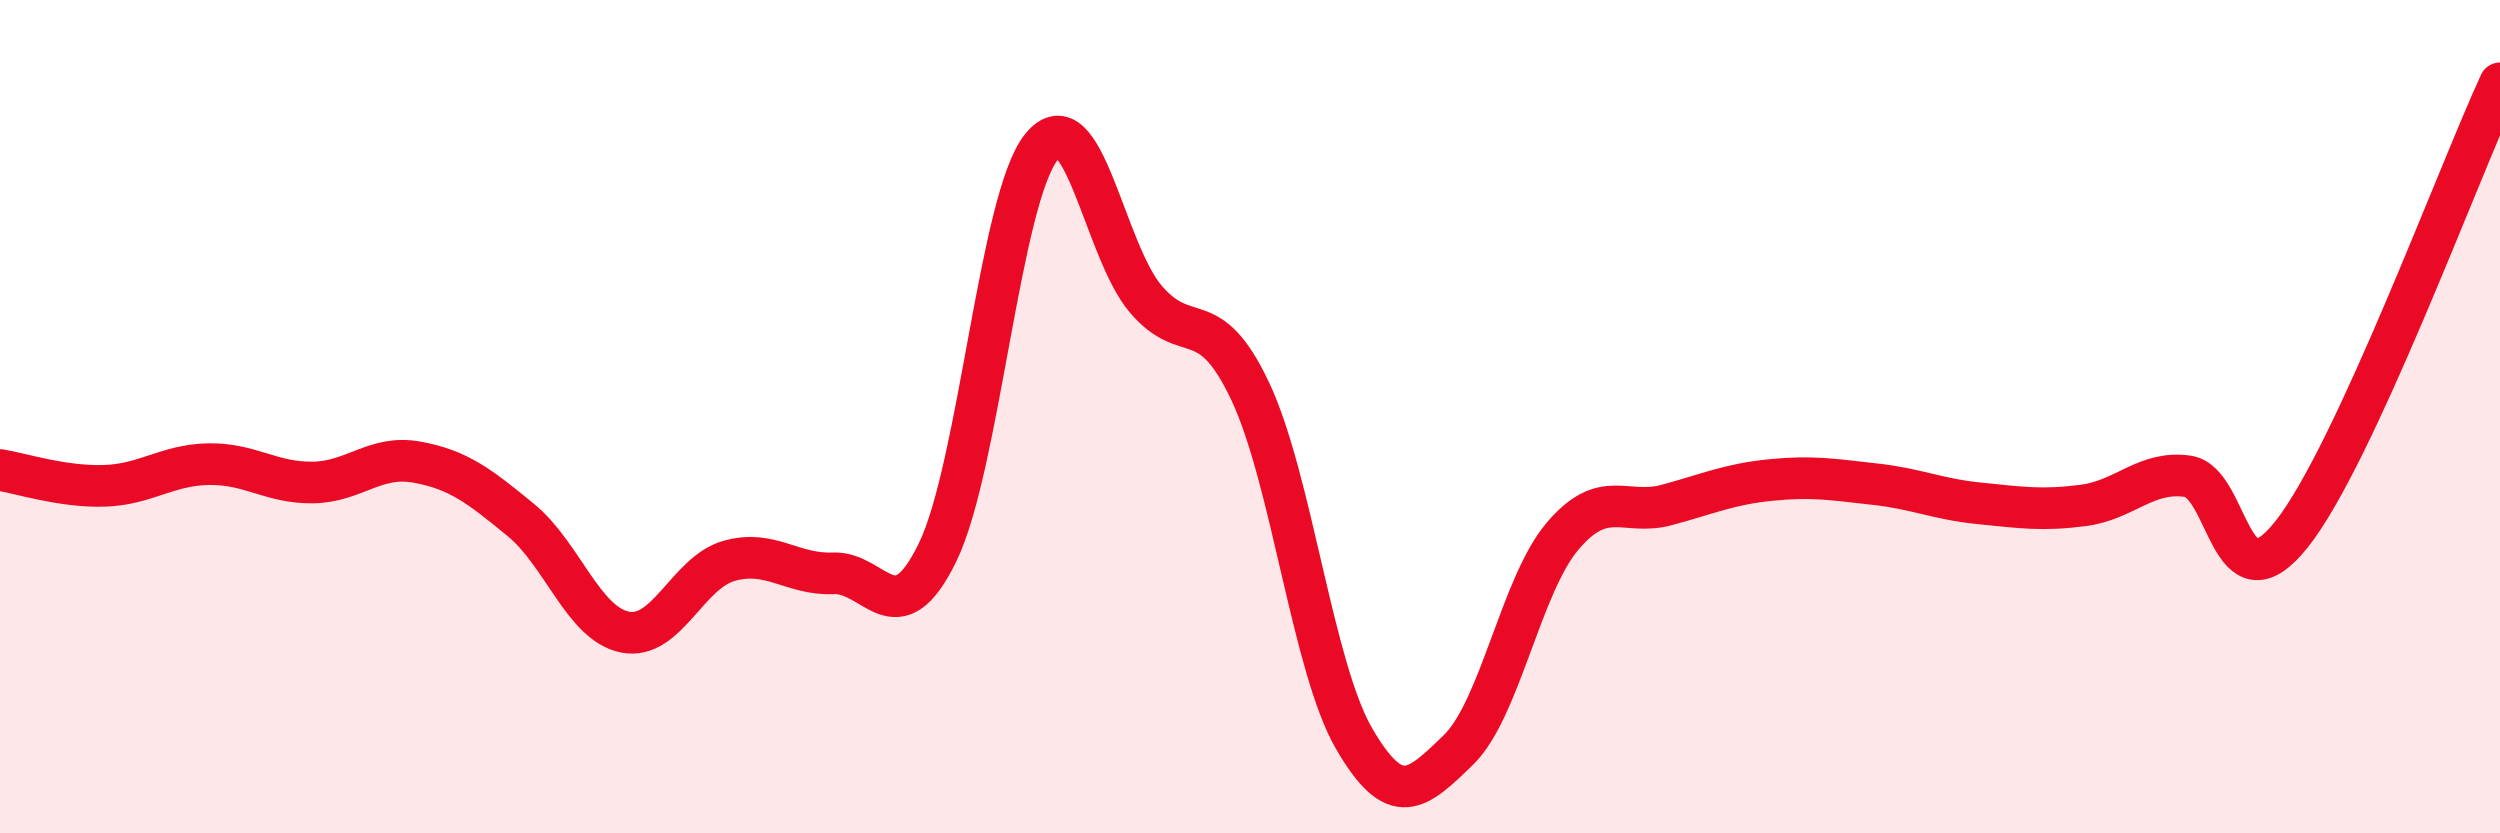
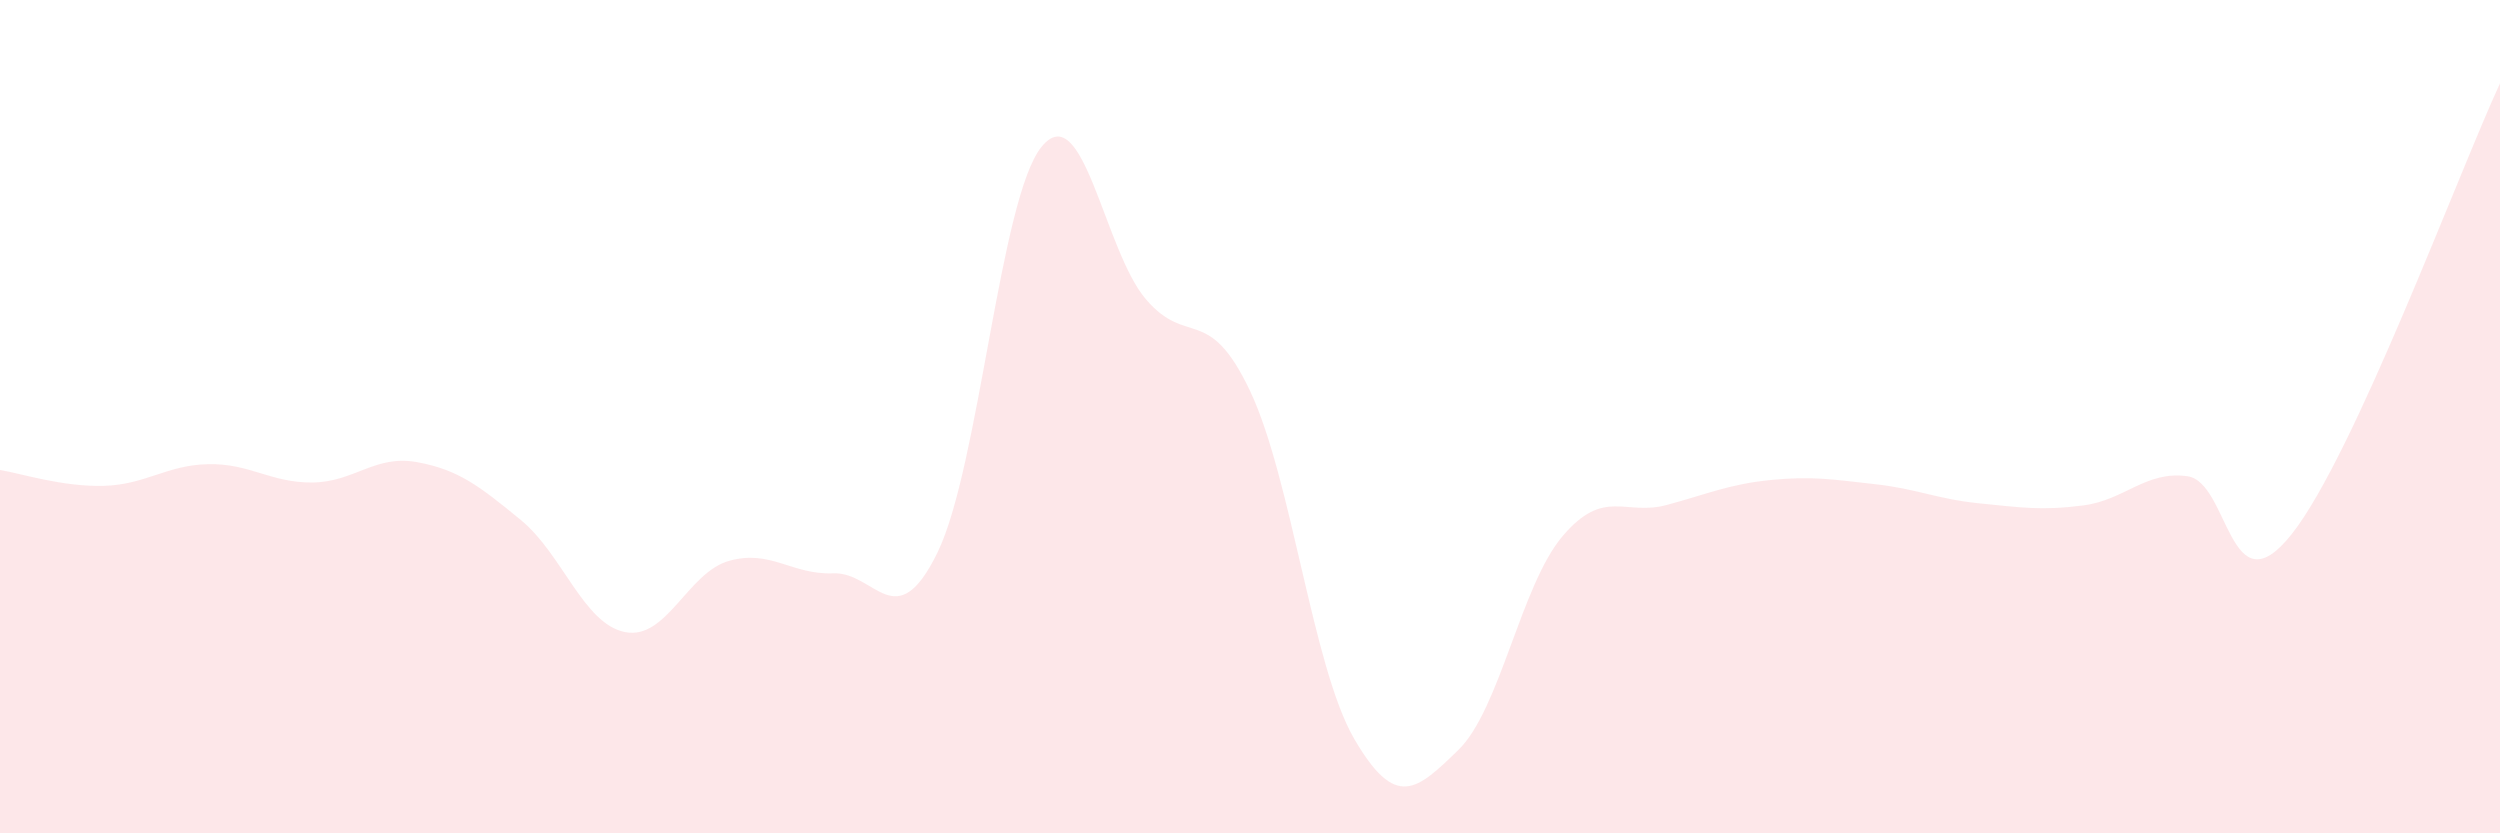
<svg xmlns="http://www.w3.org/2000/svg" width="60" height="20" viewBox="0 0 60 20">
  <path d="M 0,11.28 C 0.5,11.36 1.5,11.69 2.5,11.66 C 3.5,11.63 4,11.16 5,11.14 C 6,11.12 6.5,11.59 7.5,11.58 C 8.5,11.57 9,10.91 10,11.09 C 11,11.27 11.5,11.66 12.5,12.48 C 13.5,13.3 14,14.97 15,15.17 C 16,15.37 16.5,13.74 17.5,13.46 C 18.5,13.18 19,13.8 20,13.76 C 21,13.72 21.5,15.31 22.5,13.26 C 23.5,11.21 24,4.74 25,3.52 C 26,2.3 26.5,6.01 27.5,7.18 C 28.5,8.35 29,7.27 30,9.38 C 31,11.49 31.5,16.01 32.5,17.73 C 33.5,19.45 34,18.97 35,18 C 36,17.03 36.5,14.05 37.5,12.87 C 38.5,11.69 39,12.39 40,12.12 C 41,11.85 41.5,11.62 42.5,11.52 C 43.5,11.42 44,11.51 45,11.62 C 46,11.73 46.5,11.98 47.5,12.08 C 48.5,12.18 49,12.26 50,12.13 C 51,12 51.5,11.29 52.5,11.43 C 53.5,11.57 53.5,14.71 55,12.82 C 56.5,10.93 59,4.16 60,2L60 20L0 20Z" fill="#EB0A25" opacity="0.1" stroke-linecap="round" stroke-linejoin="round" />
-   <path d="M 0,11.28 C 0.5,11.36 1.5,11.69 2.5,11.66 C 3.5,11.63 4,11.16 5,11.14 C 6,11.12 6.5,11.59 7.5,11.58 C 8.5,11.57 9,10.91 10,11.09 C 11,11.27 11.5,11.66 12.5,12.48 C 13.5,13.3 14,14.97 15,15.17 C 16,15.37 16.5,13.74 17.5,13.46 C 18.5,13.18 19,13.8 20,13.76 C 21,13.72 21.5,15.31 22.5,13.26 C 23.5,11.21 24,4.74 25,3.52 C 26,2.3 26.5,6.01 27.5,7.18 C 28.5,8.35 29,7.27 30,9.38 C 31,11.49 31.5,16.01 32.5,17.73 C 33.5,19.45 34,18.97 35,18 C 36,17.03 36.5,14.05 37.5,12.87 C 38.5,11.69 39,12.39 40,12.12 C 41,11.85 41.5,11.62 42.5,11.52 C 43.5,11.42 44,11.51 45,11.62 C 46,11.73 46.5,11.98 47.5,12.08 C 48.5,12.18 49,12.26 50,12.13 C 51,12 51.5,11.29 52.5,11.43 C 53.5,11.57 53.5,14.71 55,12.82 C 56.5,10.93 59,4.16 60,2" stroke="#EB0A25" stroke-width="1" fill="none" stroke-linecap="round" stroke-linejoin="round" />
</svg>